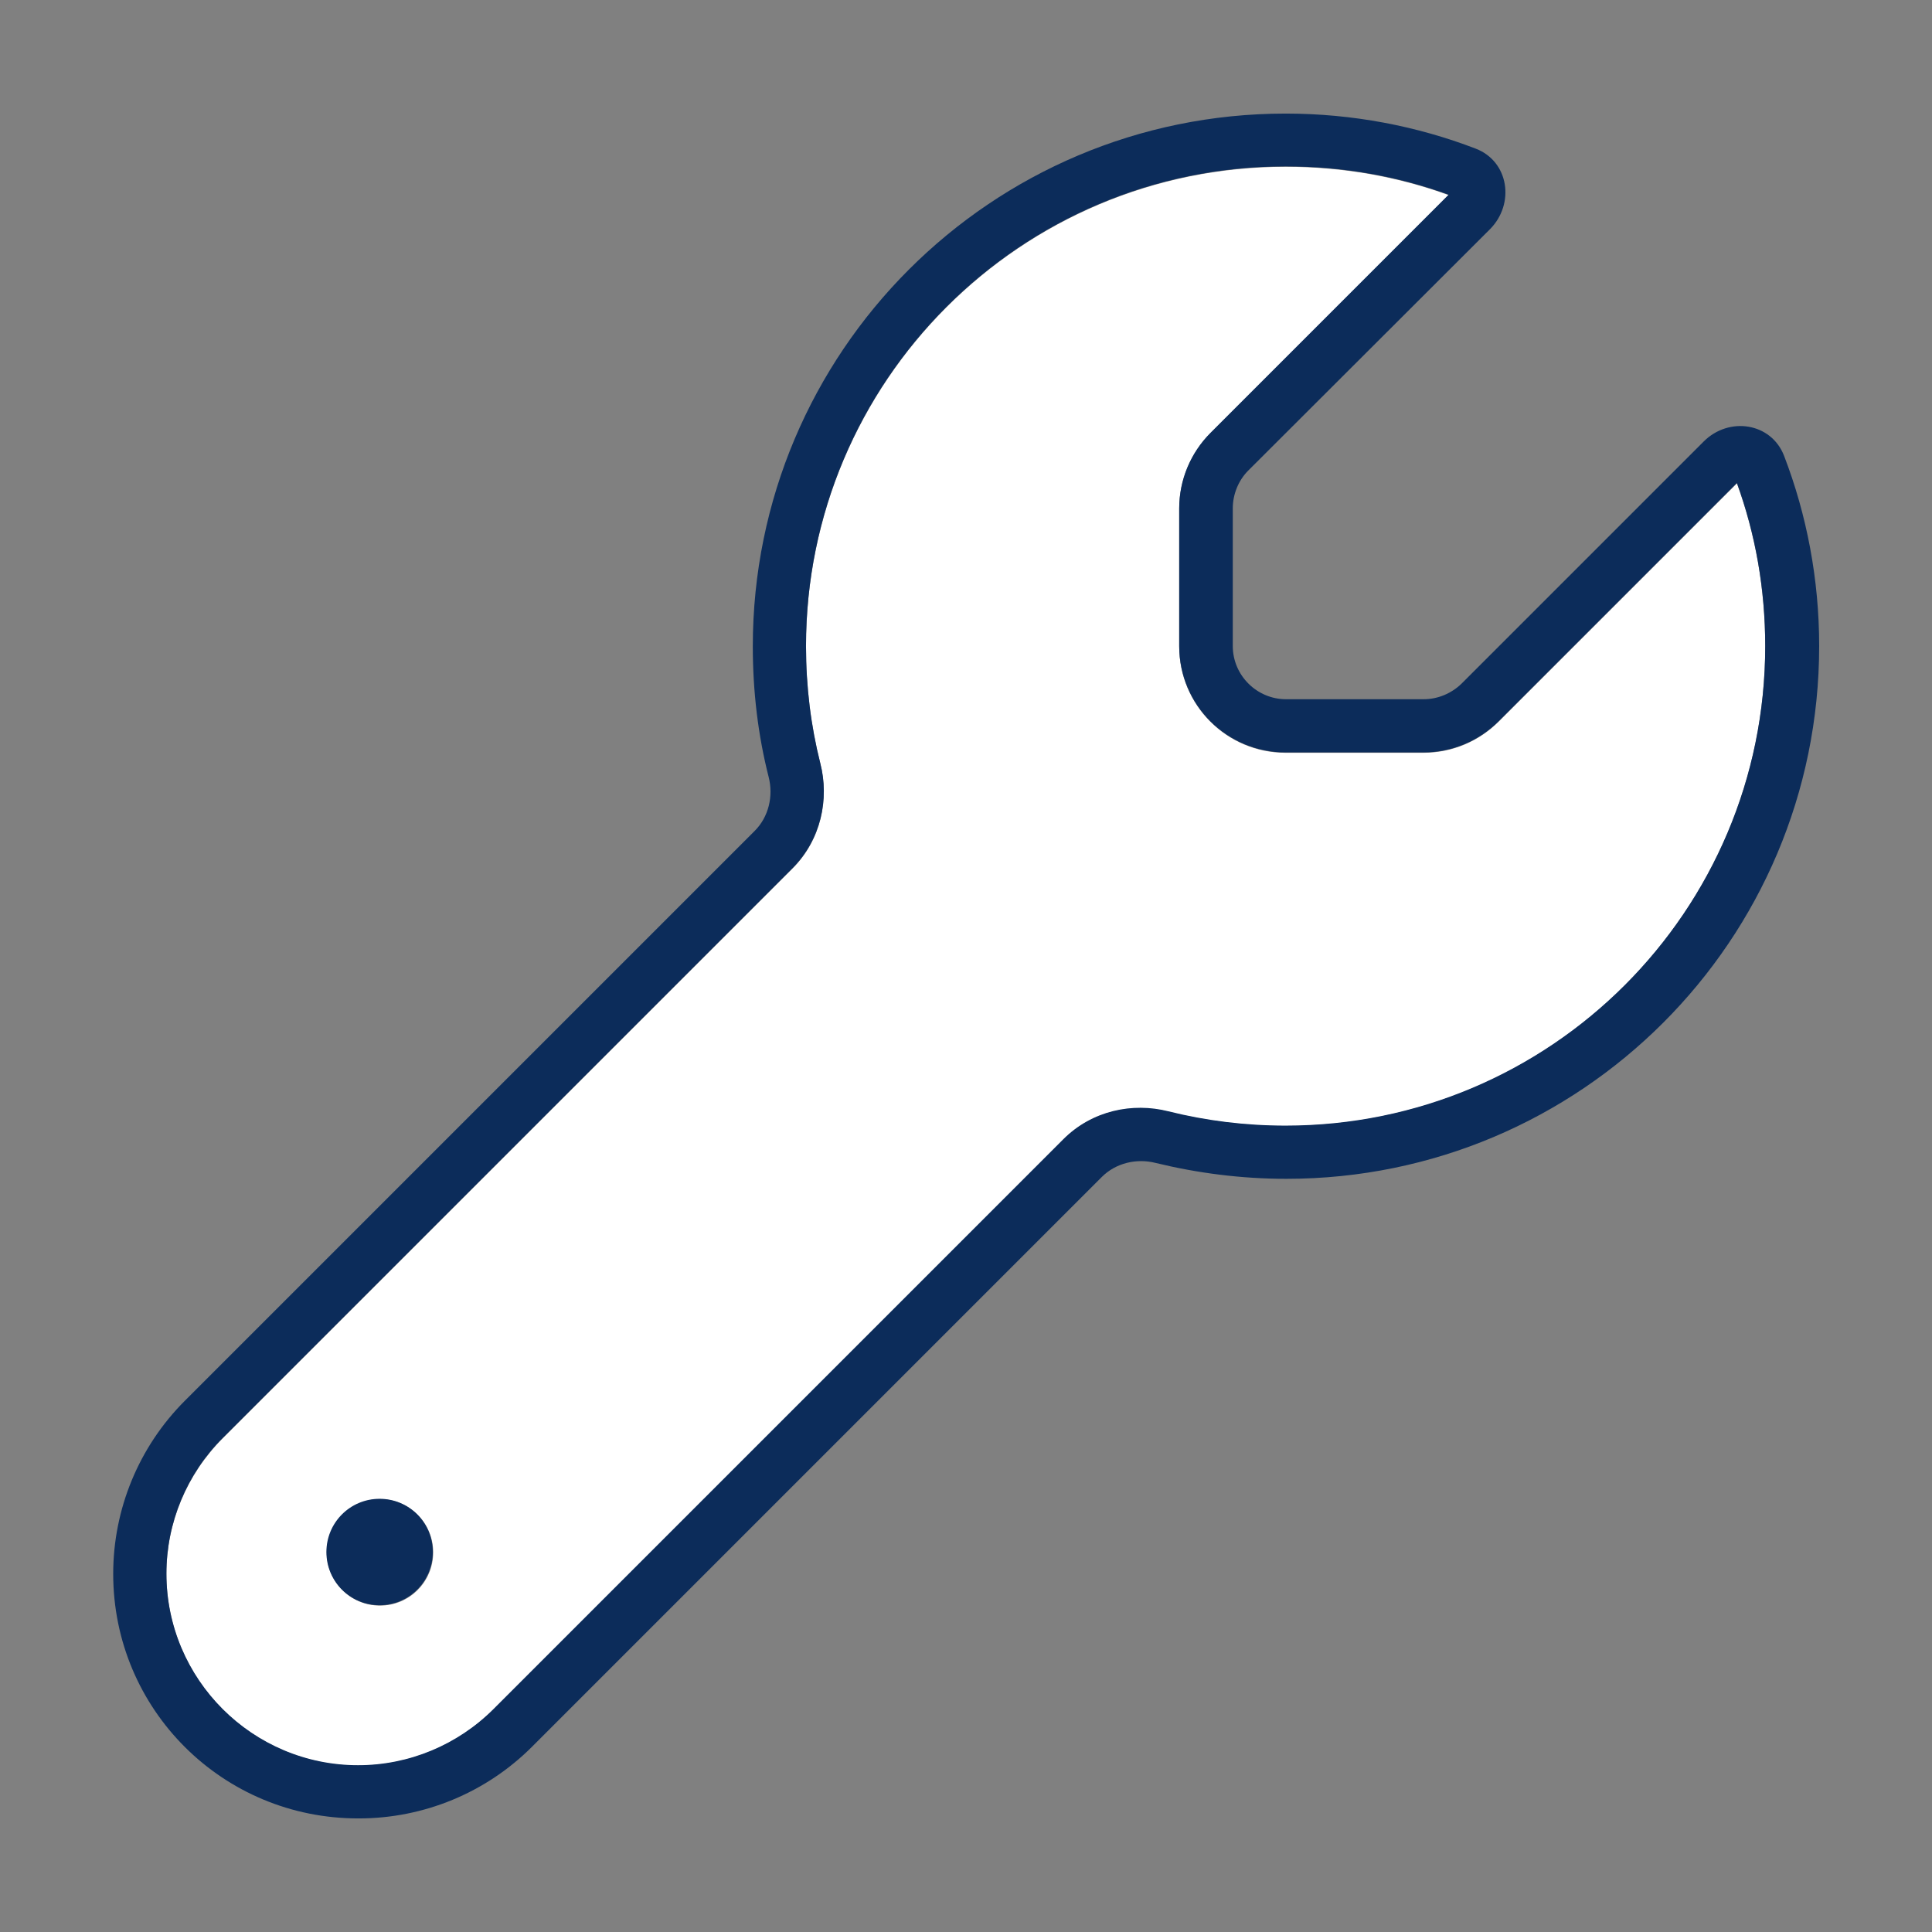
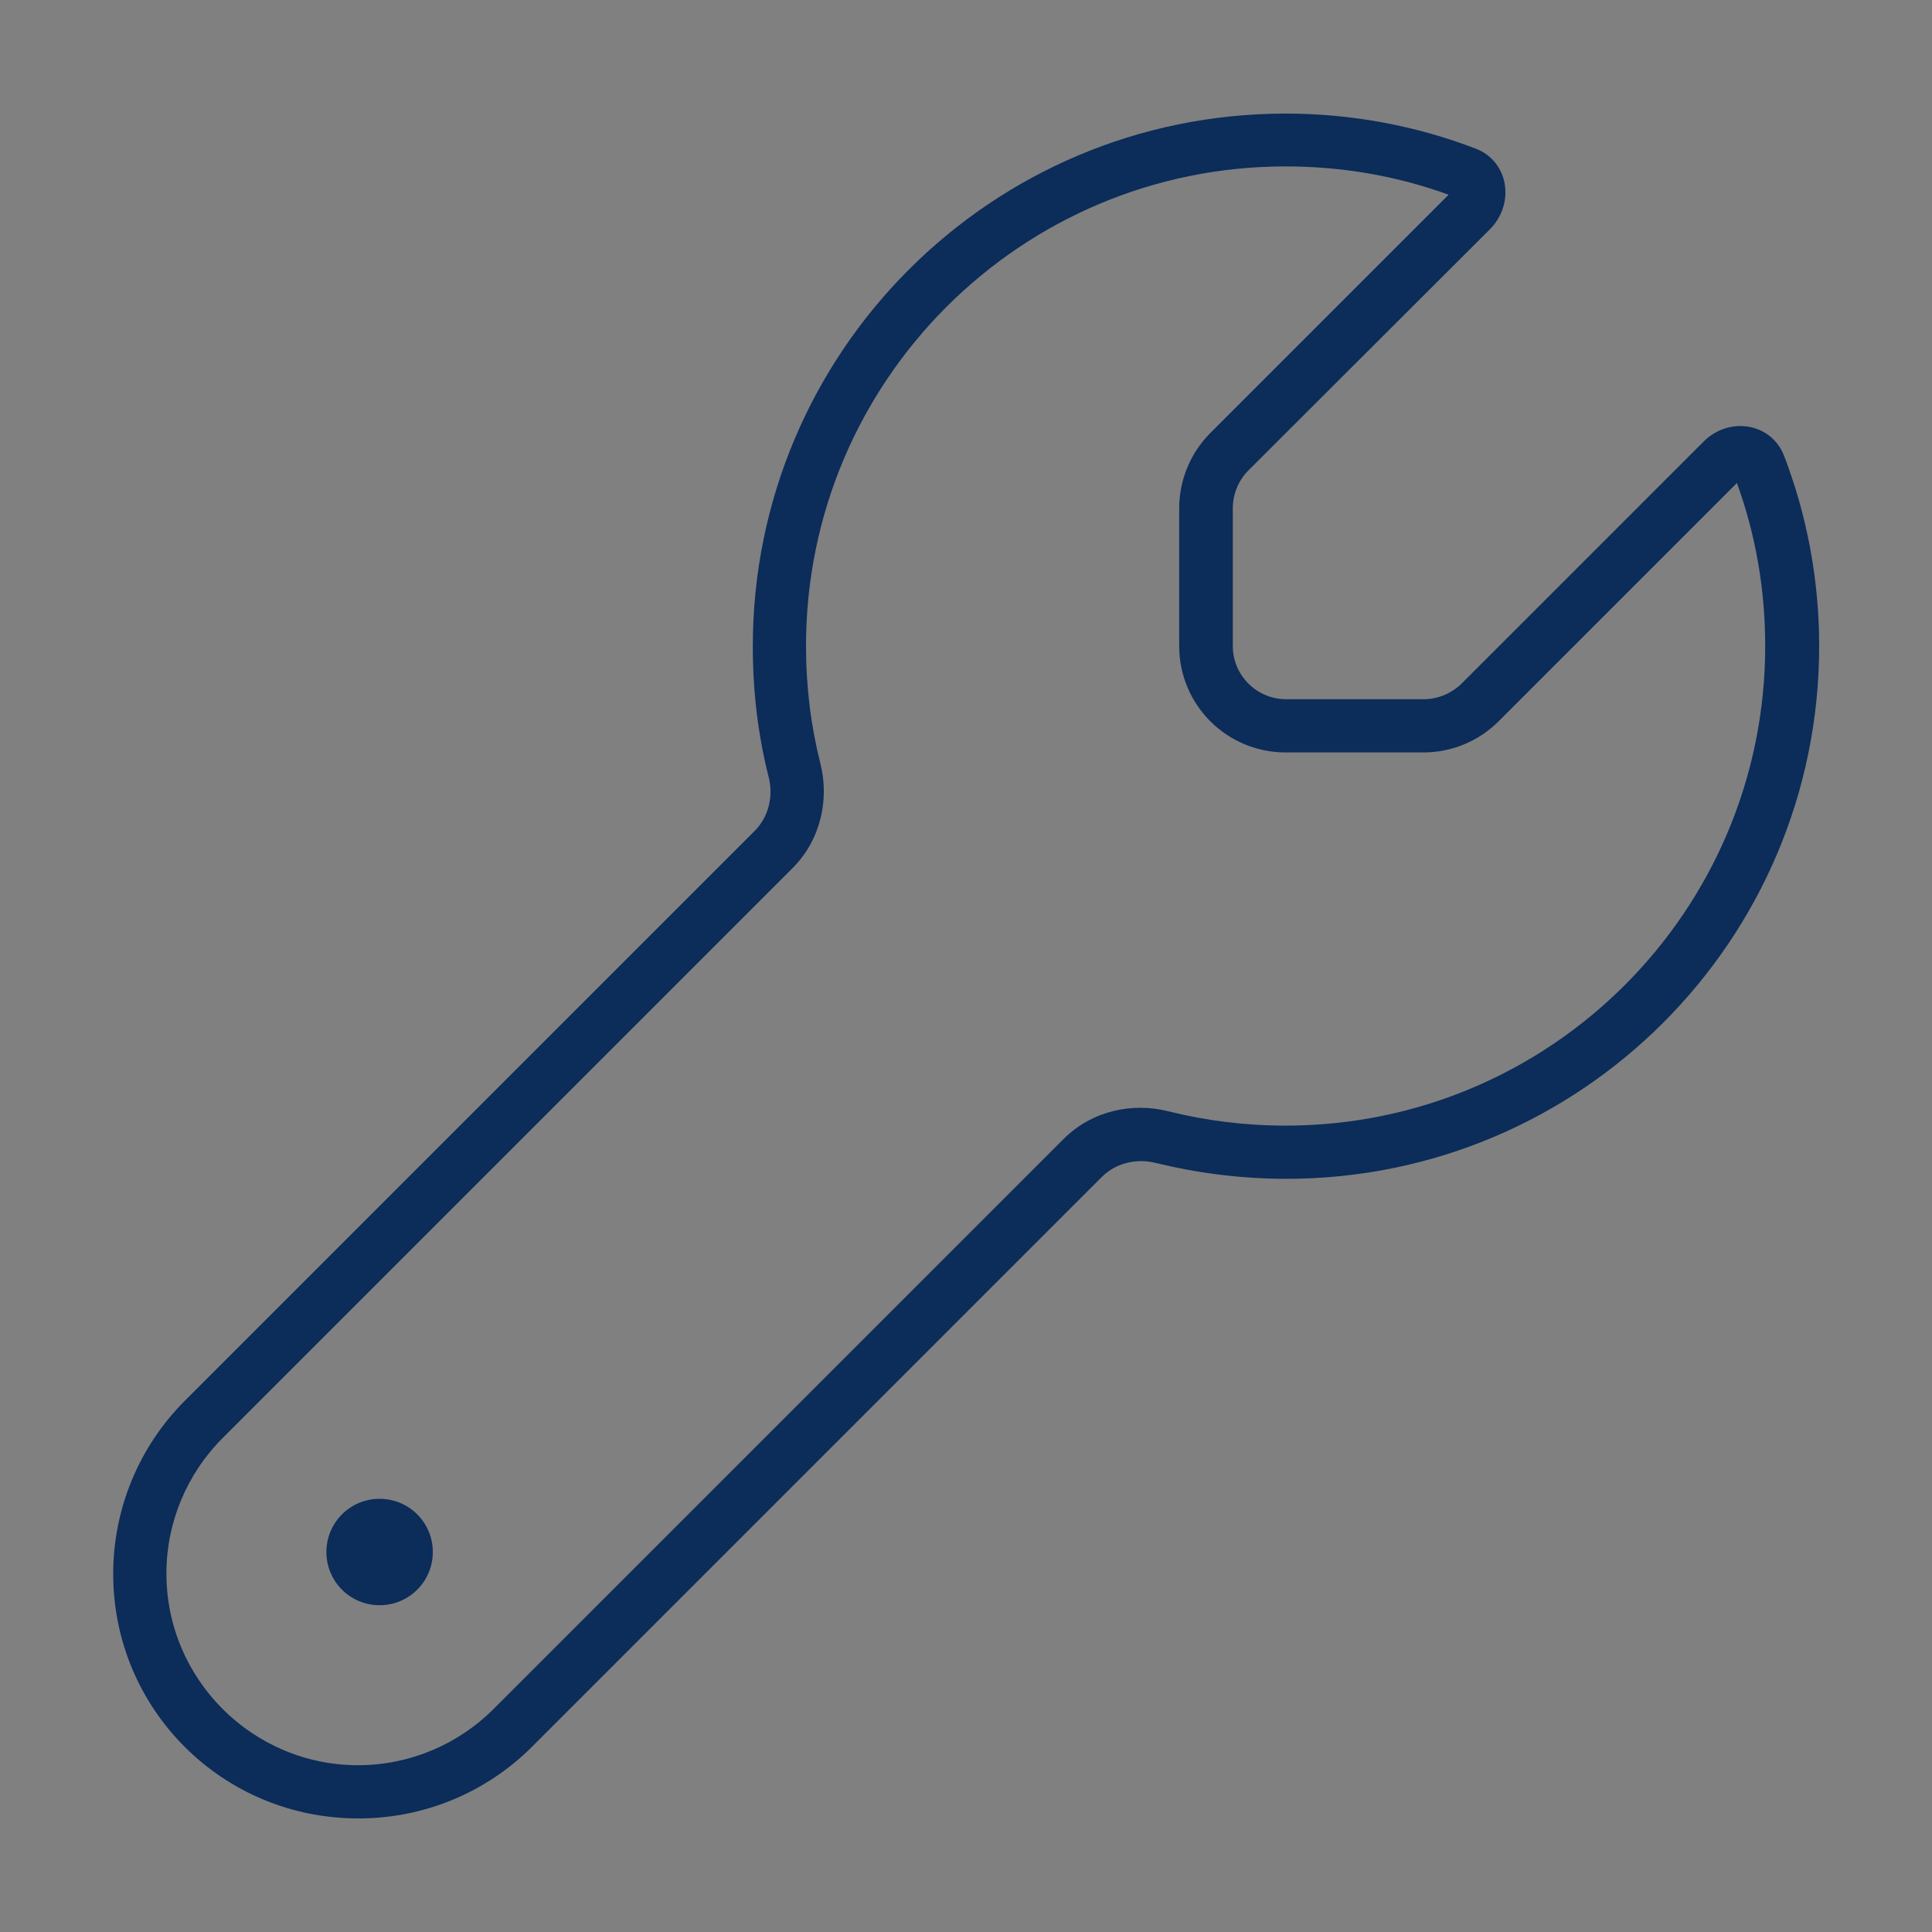
<svg xmlns="http://www.w3.org/2000/svg" version="1.1" id="Laag_1" x="0px" y="0px" viewBox="0 0 512 512" style="enable-background:new 0 0 512 512;" xml:space="preserve">
  <rect x="0" y="0" width="512" height="512" fill="#808080" stroke="none" />
  <style type="text/css">
	.st0{fill:#FFFFFF;enable-background:new    ;}
	.st1{fill:#0C2C5A;}
</style>
-   <path class="st0" d="M44.1,417.1c0,28,22.8,50.8,50.8,50.8c13.5,0,26.4-5.4,35.9-14.9l151-151c7.6-7.6,18.3-9.8,27.8-7.4  c10,2.5,20.4,3.8,31.1,3.8c70.2,0,127.1-56.9,127.1-127.1c0-15.2-2.6-29.7-7.5-43.2l-63.1,63.1c-5.3,5.3-12.4,8.3-20,8.3h-36.5  c-15.6,0-28.2-12.6-28.2-28.2v-36.5c0-7.5,3-14.7,8.3-20l63.1-63.1c-13.5-4.9-28-7.5-43.2-7.5c-70.2,0-127.1,56.9-127.1,127.1  c0,10.8,1.3,21.2,3.8,31.1c2.4,9.4,0.2,20.2-7.4,27.8l-151,151C49.5,390.7,44.1,403.6,44.1,417.1z M114.8,411.4  c0,7.8-6.3,14.1-14.1,14.1s-14.1-6.3-14.1-14.1s6.3-14.1,14.1-14.1S114.8,403.6,114.8,411.4z" />
  <path class="st1" d="M312.5,134.7c0-7.5,3-14.7,8.3-20l63.1-63.1c-13.5-4.9-28-7.5-43.2-7.5c-70.2,0-127.1,56.9-127.1,127.1  c0,10.8,1.3,21.2,3.8,31.1c2.4,9.4,0.2,20.2-7.4,27.8l-151,151c-9.5,9.5-14.9,22.4-14.9,35.9c0,28,22.8,50.8,50.8,50.8  c13.5,0,26.4-5.4,35.9-14.9l151-151c7.6-7.6,18.3-9.8,27.8-7.4c10,2.5,20.4,3.8,31.1,3.8c70.2,0,127.1-56.9,127.1-127.1  c0-15.2-2.6-29.7-7.5-43.2l-63.1,63.1c-5.3,5.3-12.4,8.3-20,8.3h-36.5c-15.6,0-28.2-12.6-28.2-28.2V134.7z M330.8,124.7  c-2.6,2.6-4.1,6.3-4.1,10v36.5c0,7.8,6.4,14.1,14.1,14.1h36.5c3.7,0,7.3-1.5,10-4.1l64.2-64.2c6.7-6.7,17.9-5,21.3,3.8  c6,15.6,9.3,32.7,9.3,50.4c0,78-63.2,141.2-141.2,141.2c-11.9,0-23.5-1.5-34.6-4.2c-5.1-1.3-10.6,0-14.3,3.7l-151,151  c-12.2,12.2-28.7,19-45.9,19C59,482,30,453,30,417.1c0-17.2,6.8-33.7,19-45.9l151-151c3.7-3.7,5-9.2,3.7-14.3  c-2.8-11-4.2-22.6-4.2-34.6c0-78,63.2-141.2,141.2-141.2c17.7,0,34.8,3.3,50.4,9.3c8.8,3.4,10.4,14.6,3.8,21.3L330.8,124.7z   M100.6,397.2c7.8,0,14.1,6.3,14.1,14.1s-6.3,14.1-14.1,14.1s-14.1-6.3-14.1-14.1S92.8,397.2,100.6,397.2z" />
</svg>